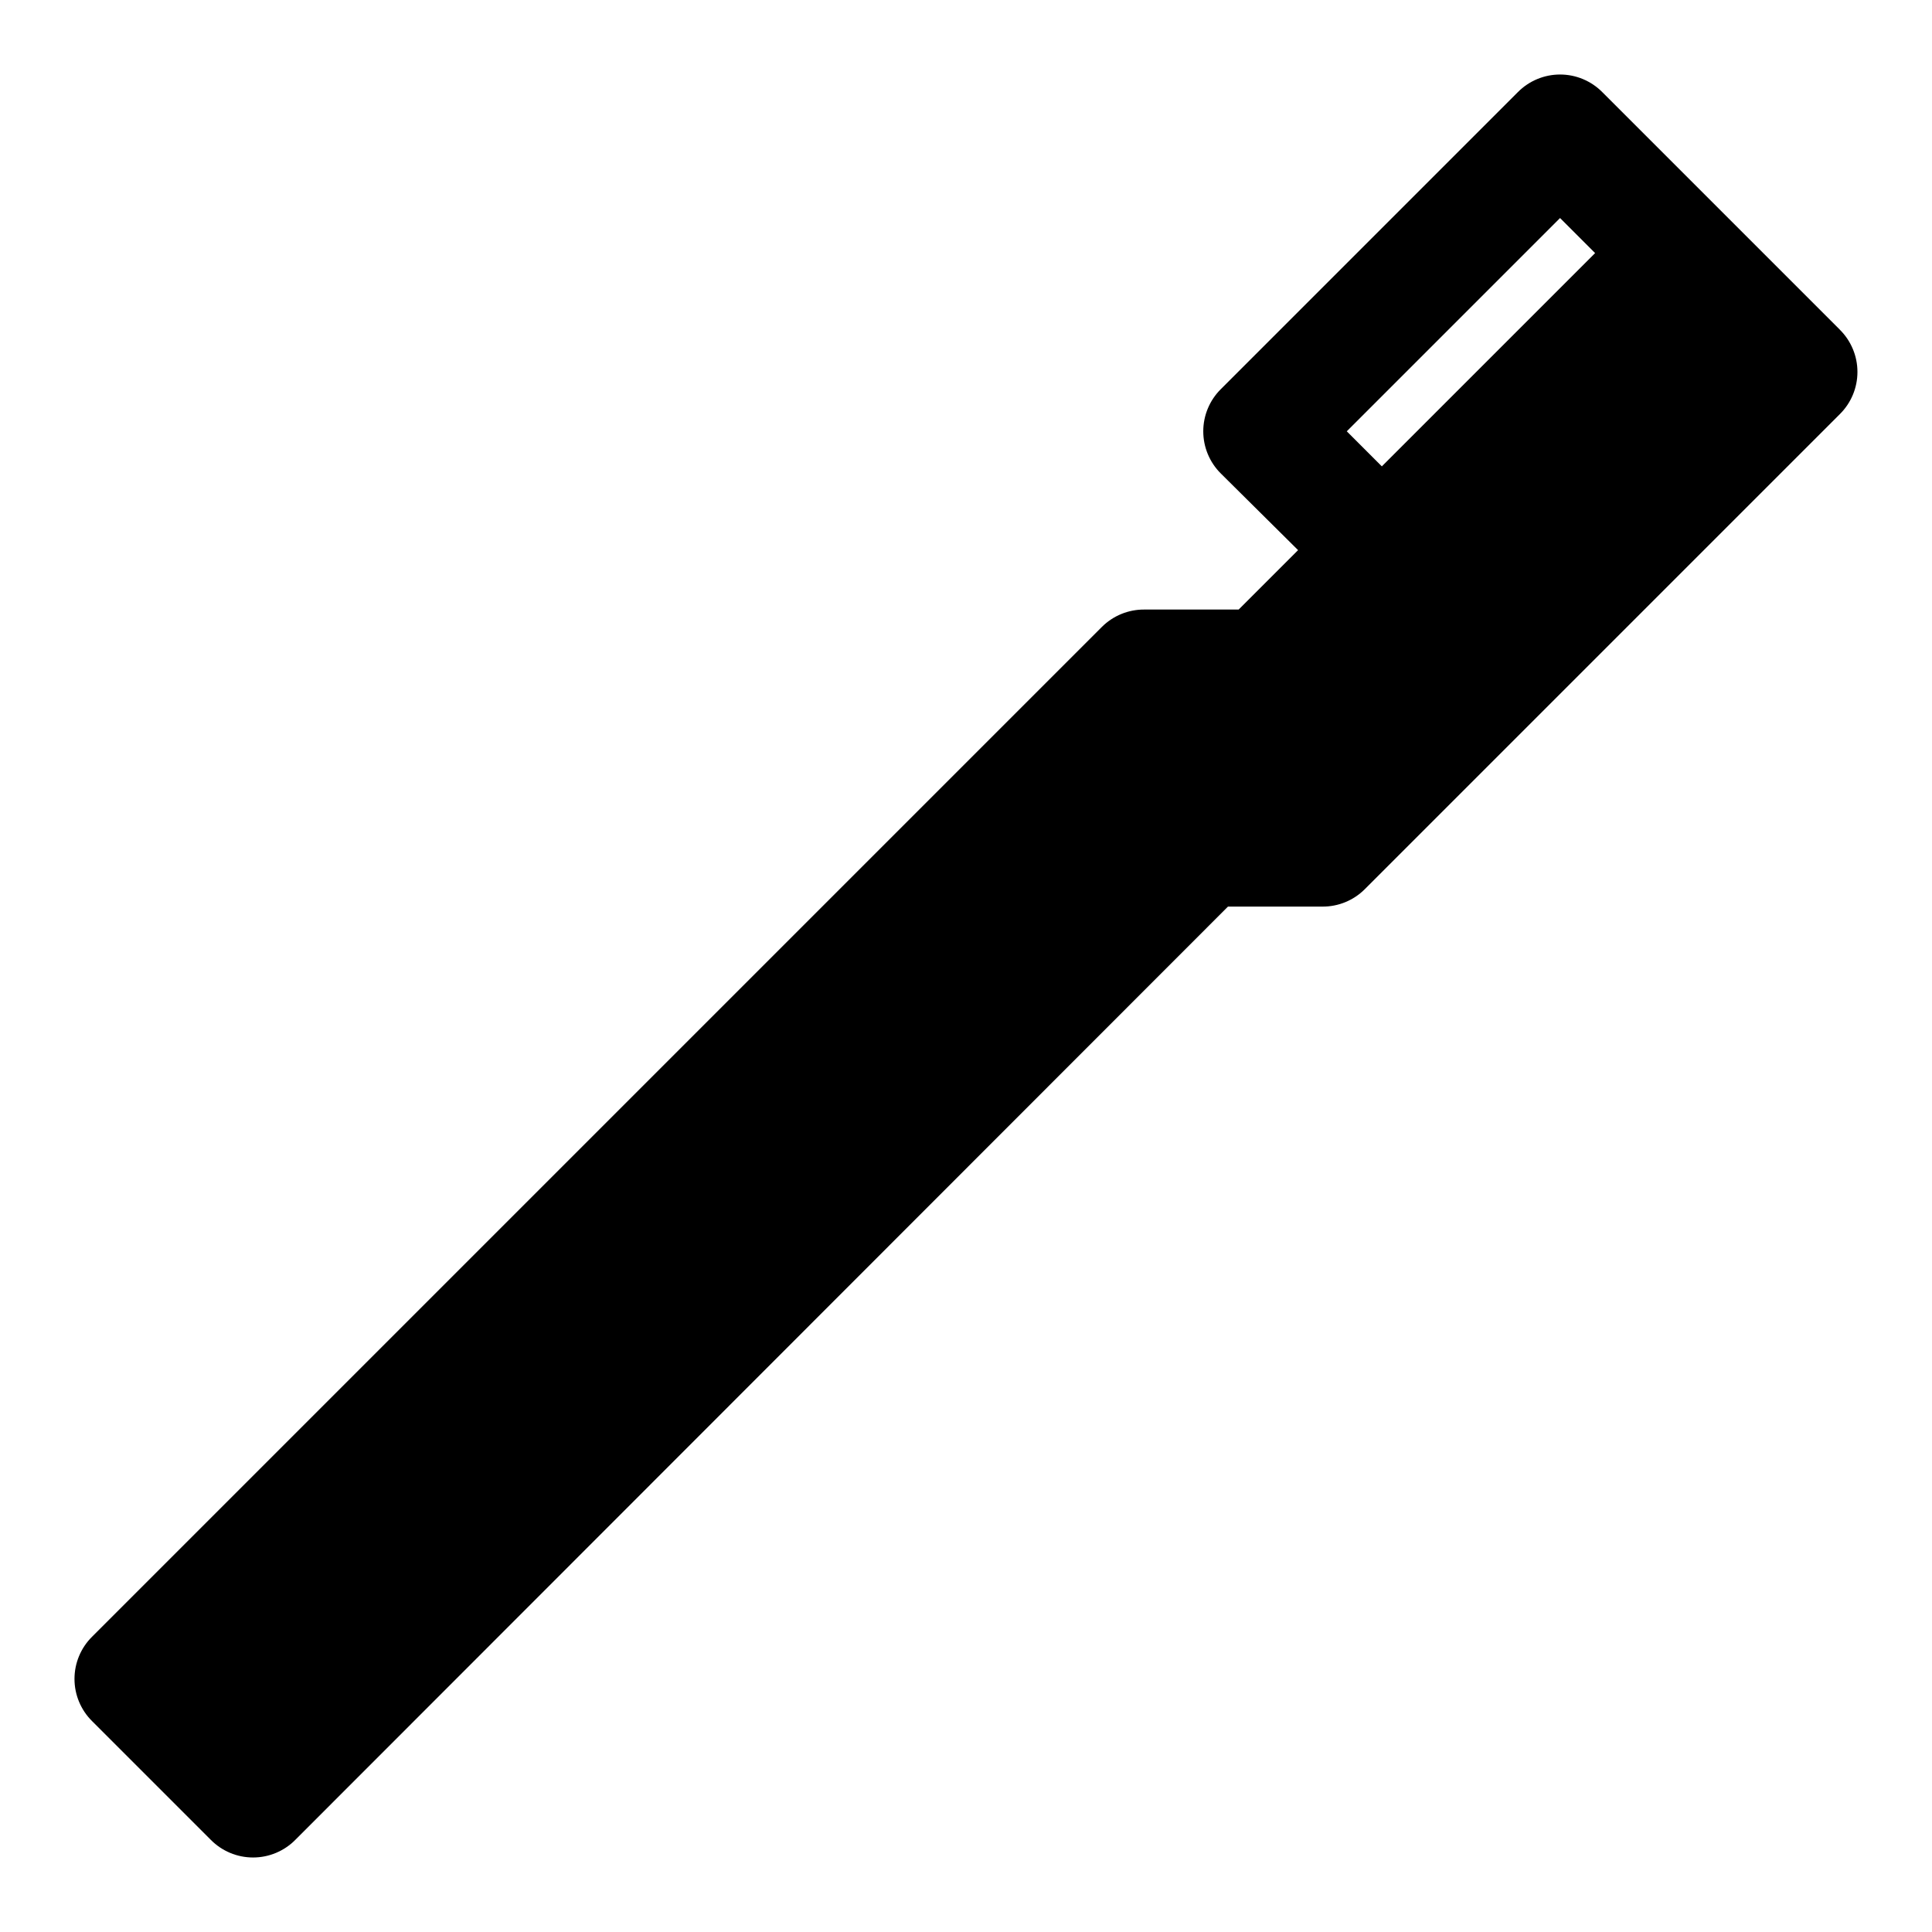
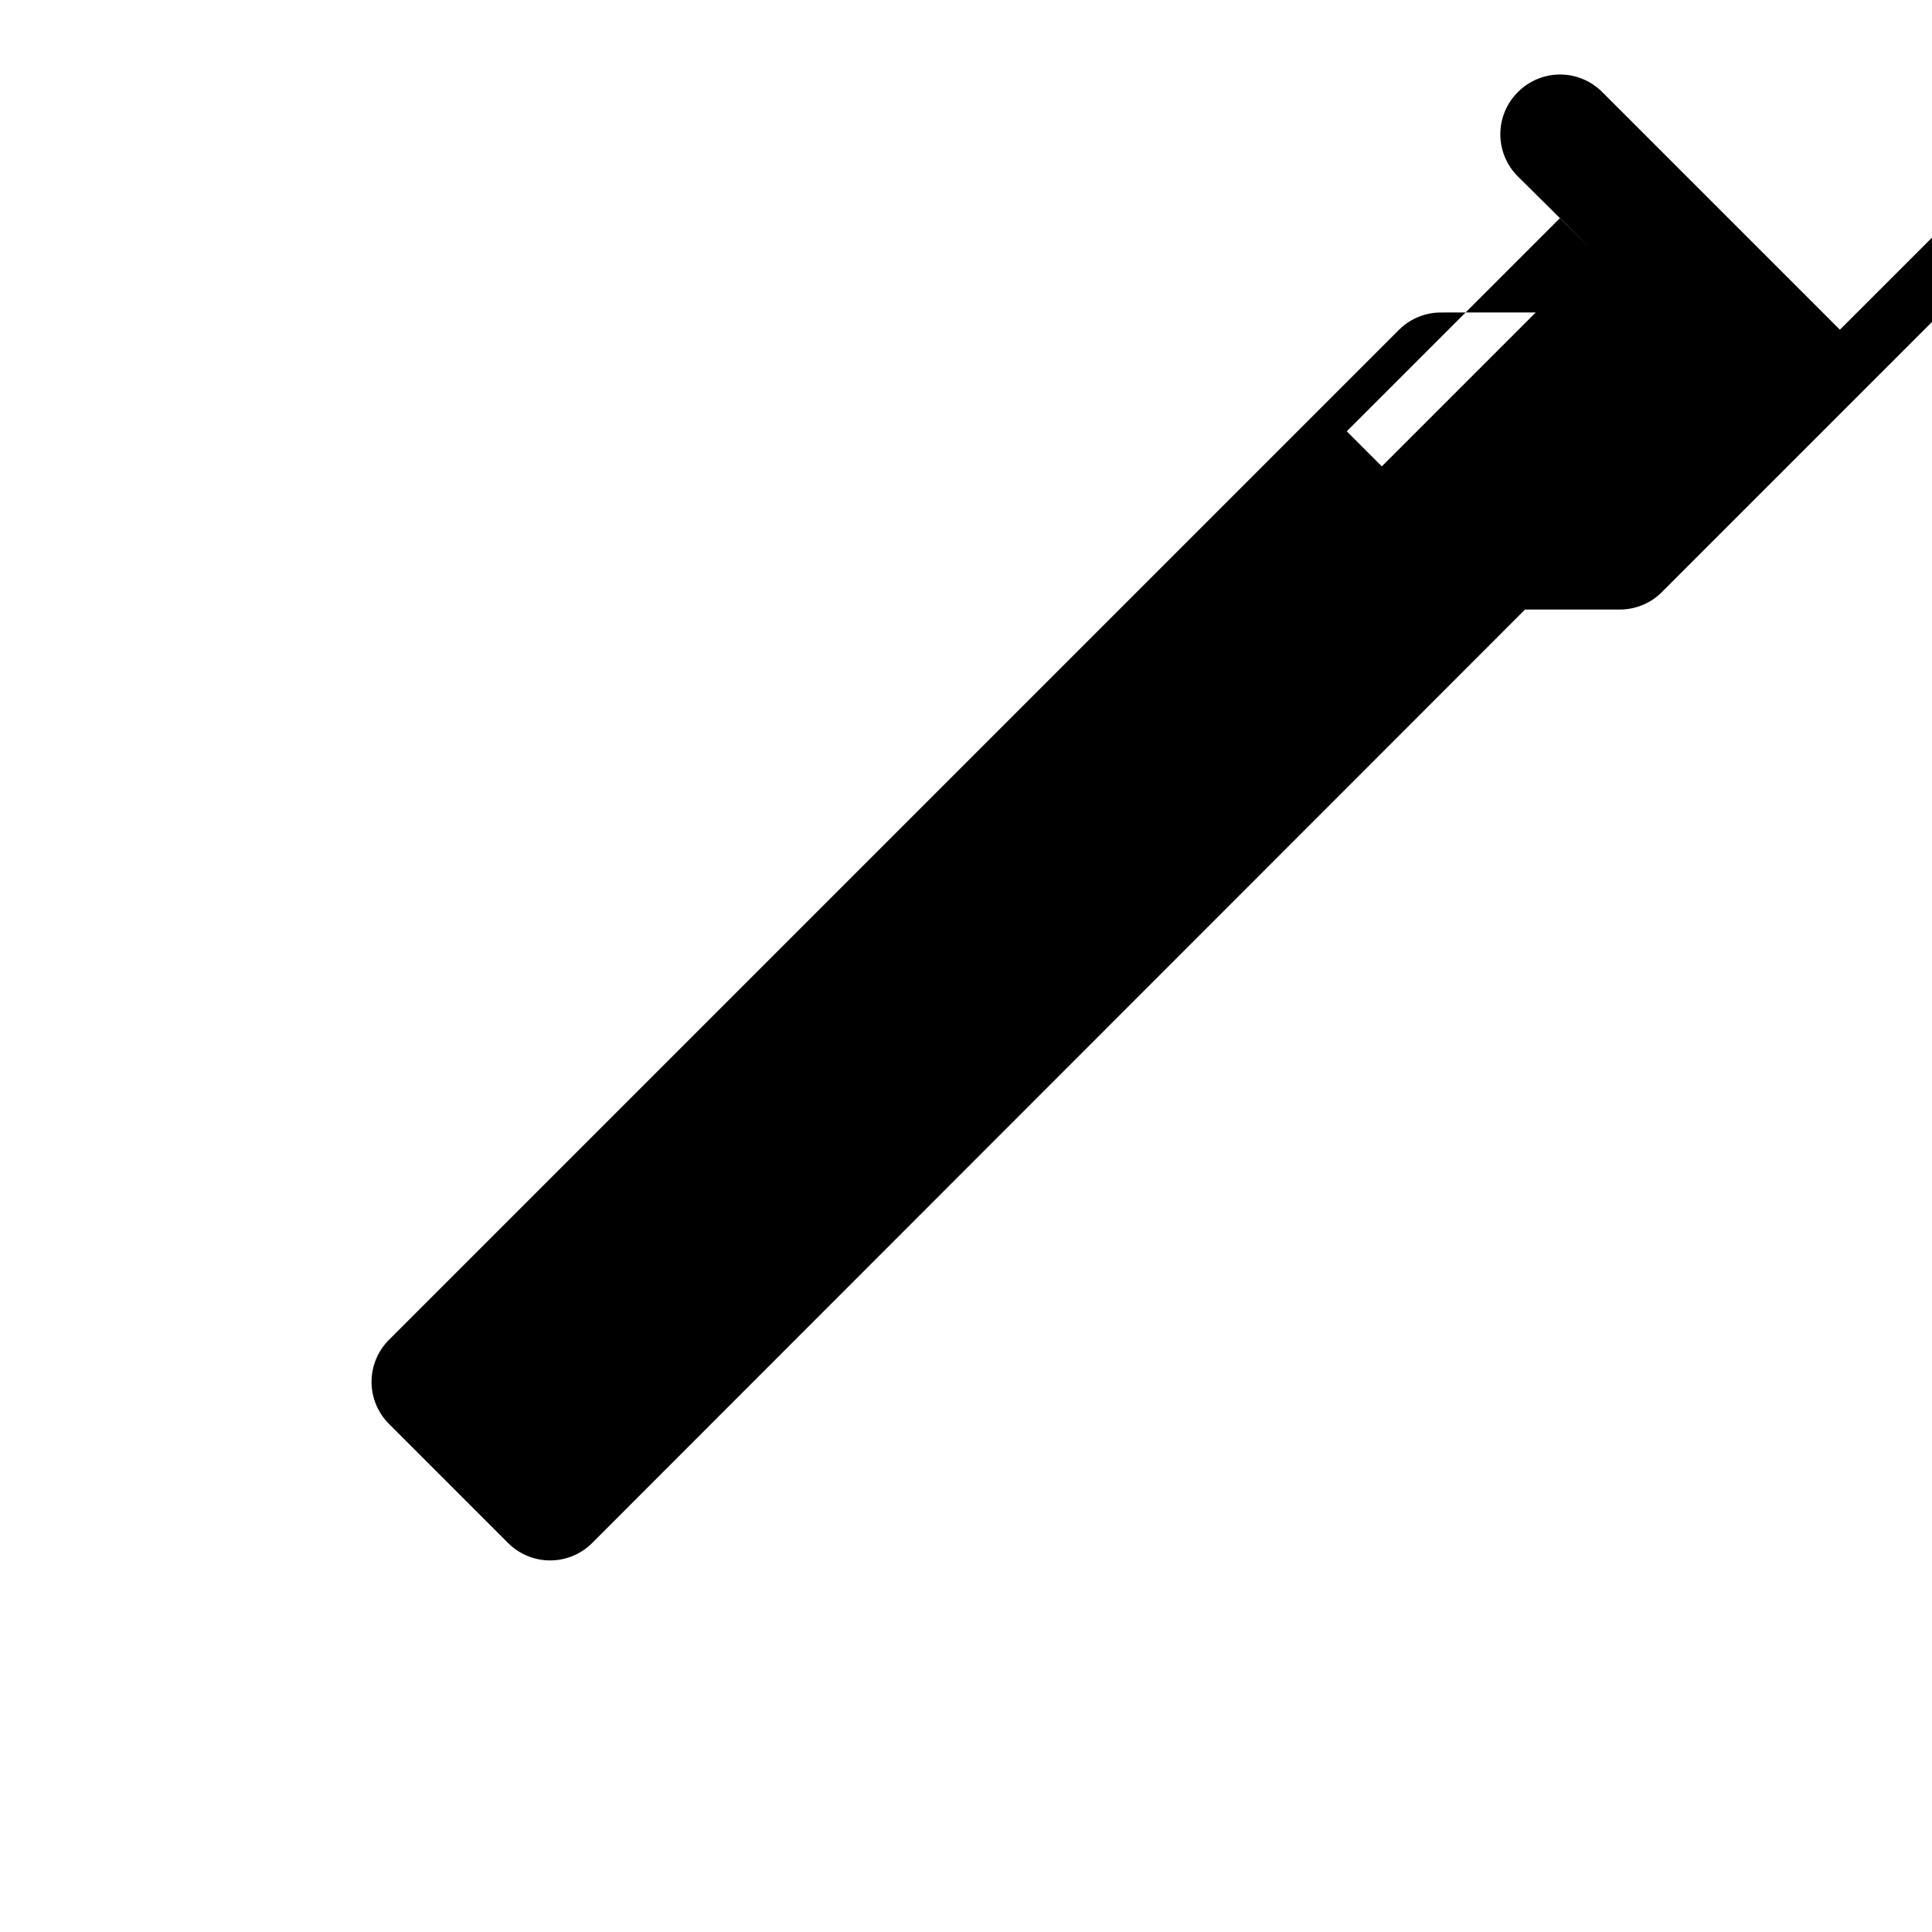
<svg xmlns="http://www.w3.org/2000/svg" fill="#000000" width="800px" height="800px" version="1.1" viewBox="144 144 512 512">
-   <path d="m631.59 231.38-62.977-62.977c-2.957-2.981-6.981-4.656-11.18-4.656-4.195 0-8.219 1.676-11.176 4.656l-78.723 78.723c-2.981 2.953-4.656 6.981-4.656 11.176 0 4.199 1.676 8.223 4.656 11.18l20.469 20.309-15.742 15.742-25.035 0.004c-4.184-0.023-8.207 1.617-11.18 4.566l-267.65 267.65c-2.981 2.953-4.656 6.981-4.656 11.176 0 4.199 1.676 8.223 4.656 11.18l31.488 31.488c2.957 2.981 6.981 4.656 11.18 4.656 4.199 0 8.223-1.676 11.18-4.656l247.18-247.34h25.031c4.188 0.023 8.207-1.617 11.18-4.566l125.95-125.95c2.981-2.953 4.656-6.977 4.656-11.176 0-4.199-1.676-8.223-4.656-11.18zm-130.68 26.922 56.52-56.52 9.289 9.289-56.52 56.52z" />
+   <path d="m631.59 231.38-62.977-62.977c-2.957-2.981-6.981-4.656-11.18-4.656-4.195 0-8.219 1.676-11.176 4.656c-2.981 2.953-4.656 6.981-4.656 11.176 0 4.199 1.676 8.223 4.656 11.18l20.469 20.309-15.742 15.742-25.035 0.004c-4.184-0.023-8.207 1.617-11.18 4.566l-267.65 267.65c-2.981 2.953-4.656 6.981-4.656 11.176 0 4.199 1.676 8.223 4.656 11.18l31.488 31.488c2.957 2.981 6.981 4.656 11.18 4.656 4.199 0 8.223-1.676 11.18-4.656l247.18-247.34h25.031c4.188 0.023 8.207-1.617 11.18-4.566l125.95-125.95c2.981-2.953 4.656-6.977 4.656-11.176 0-4.199-1.676-8.223-4.656-11.18zm-130.68 26.922 56.52-56.52 9.289 9.289-56.52 56.52z" />
</svg>